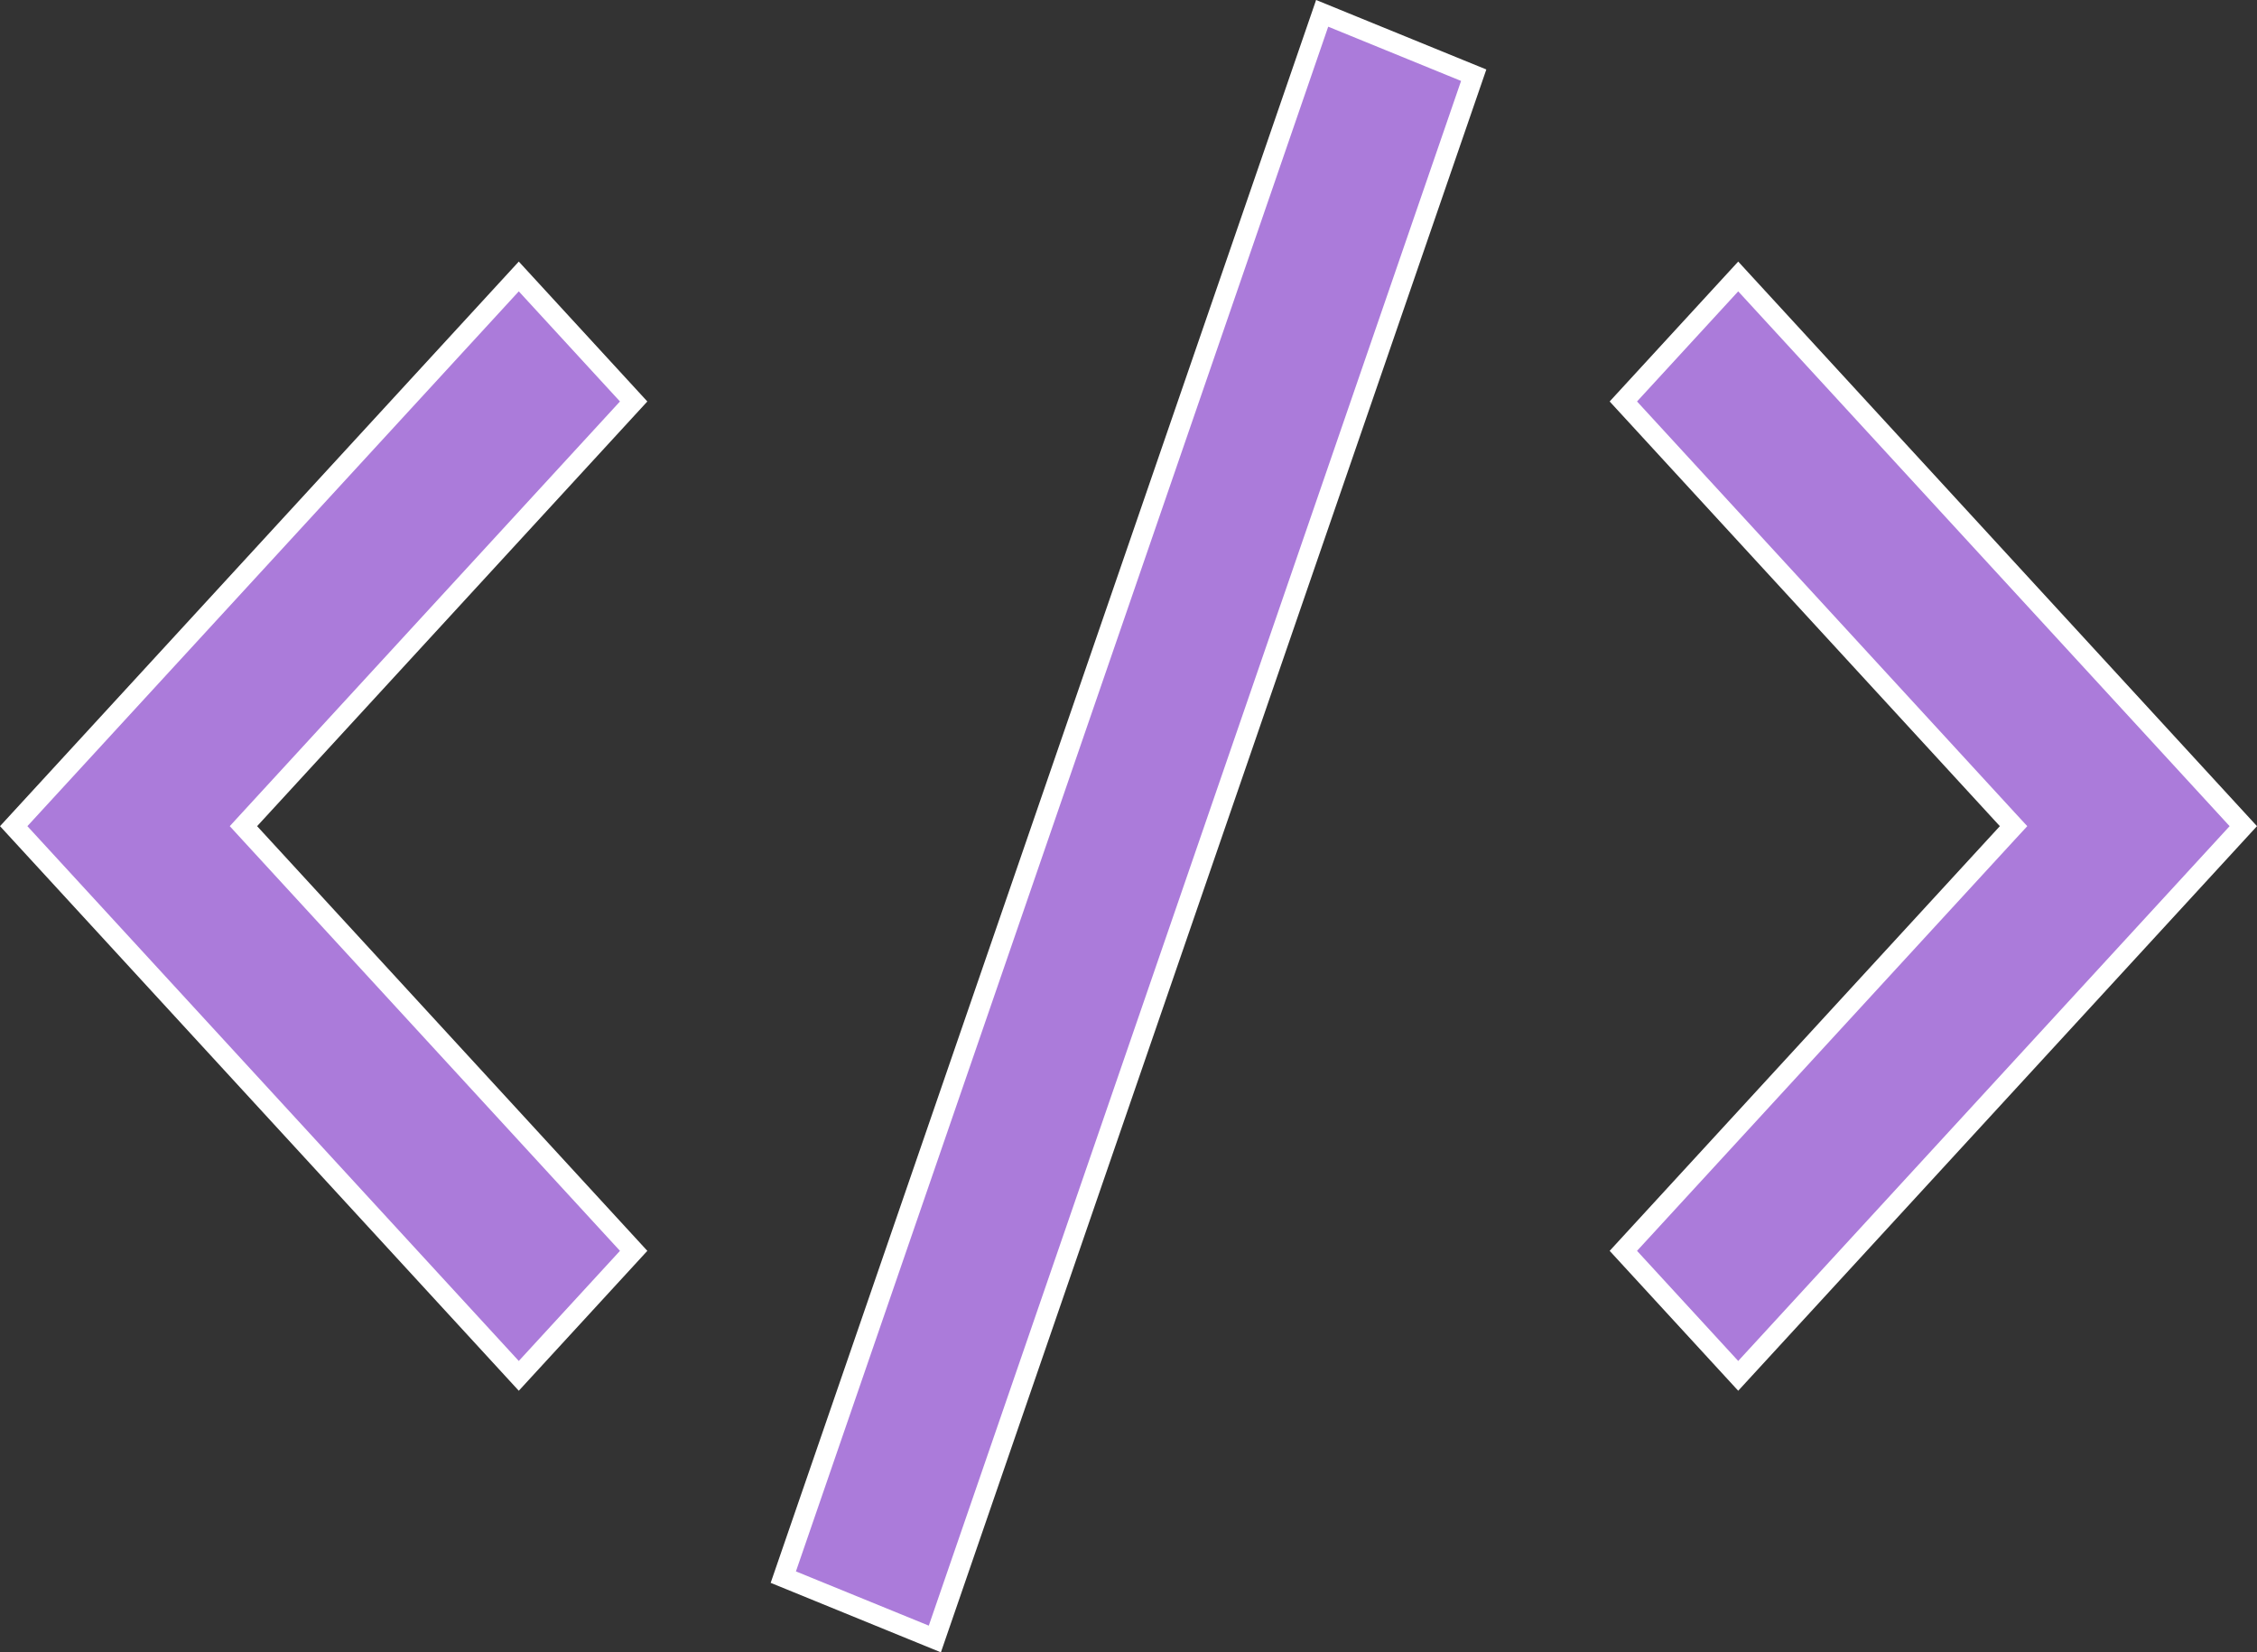
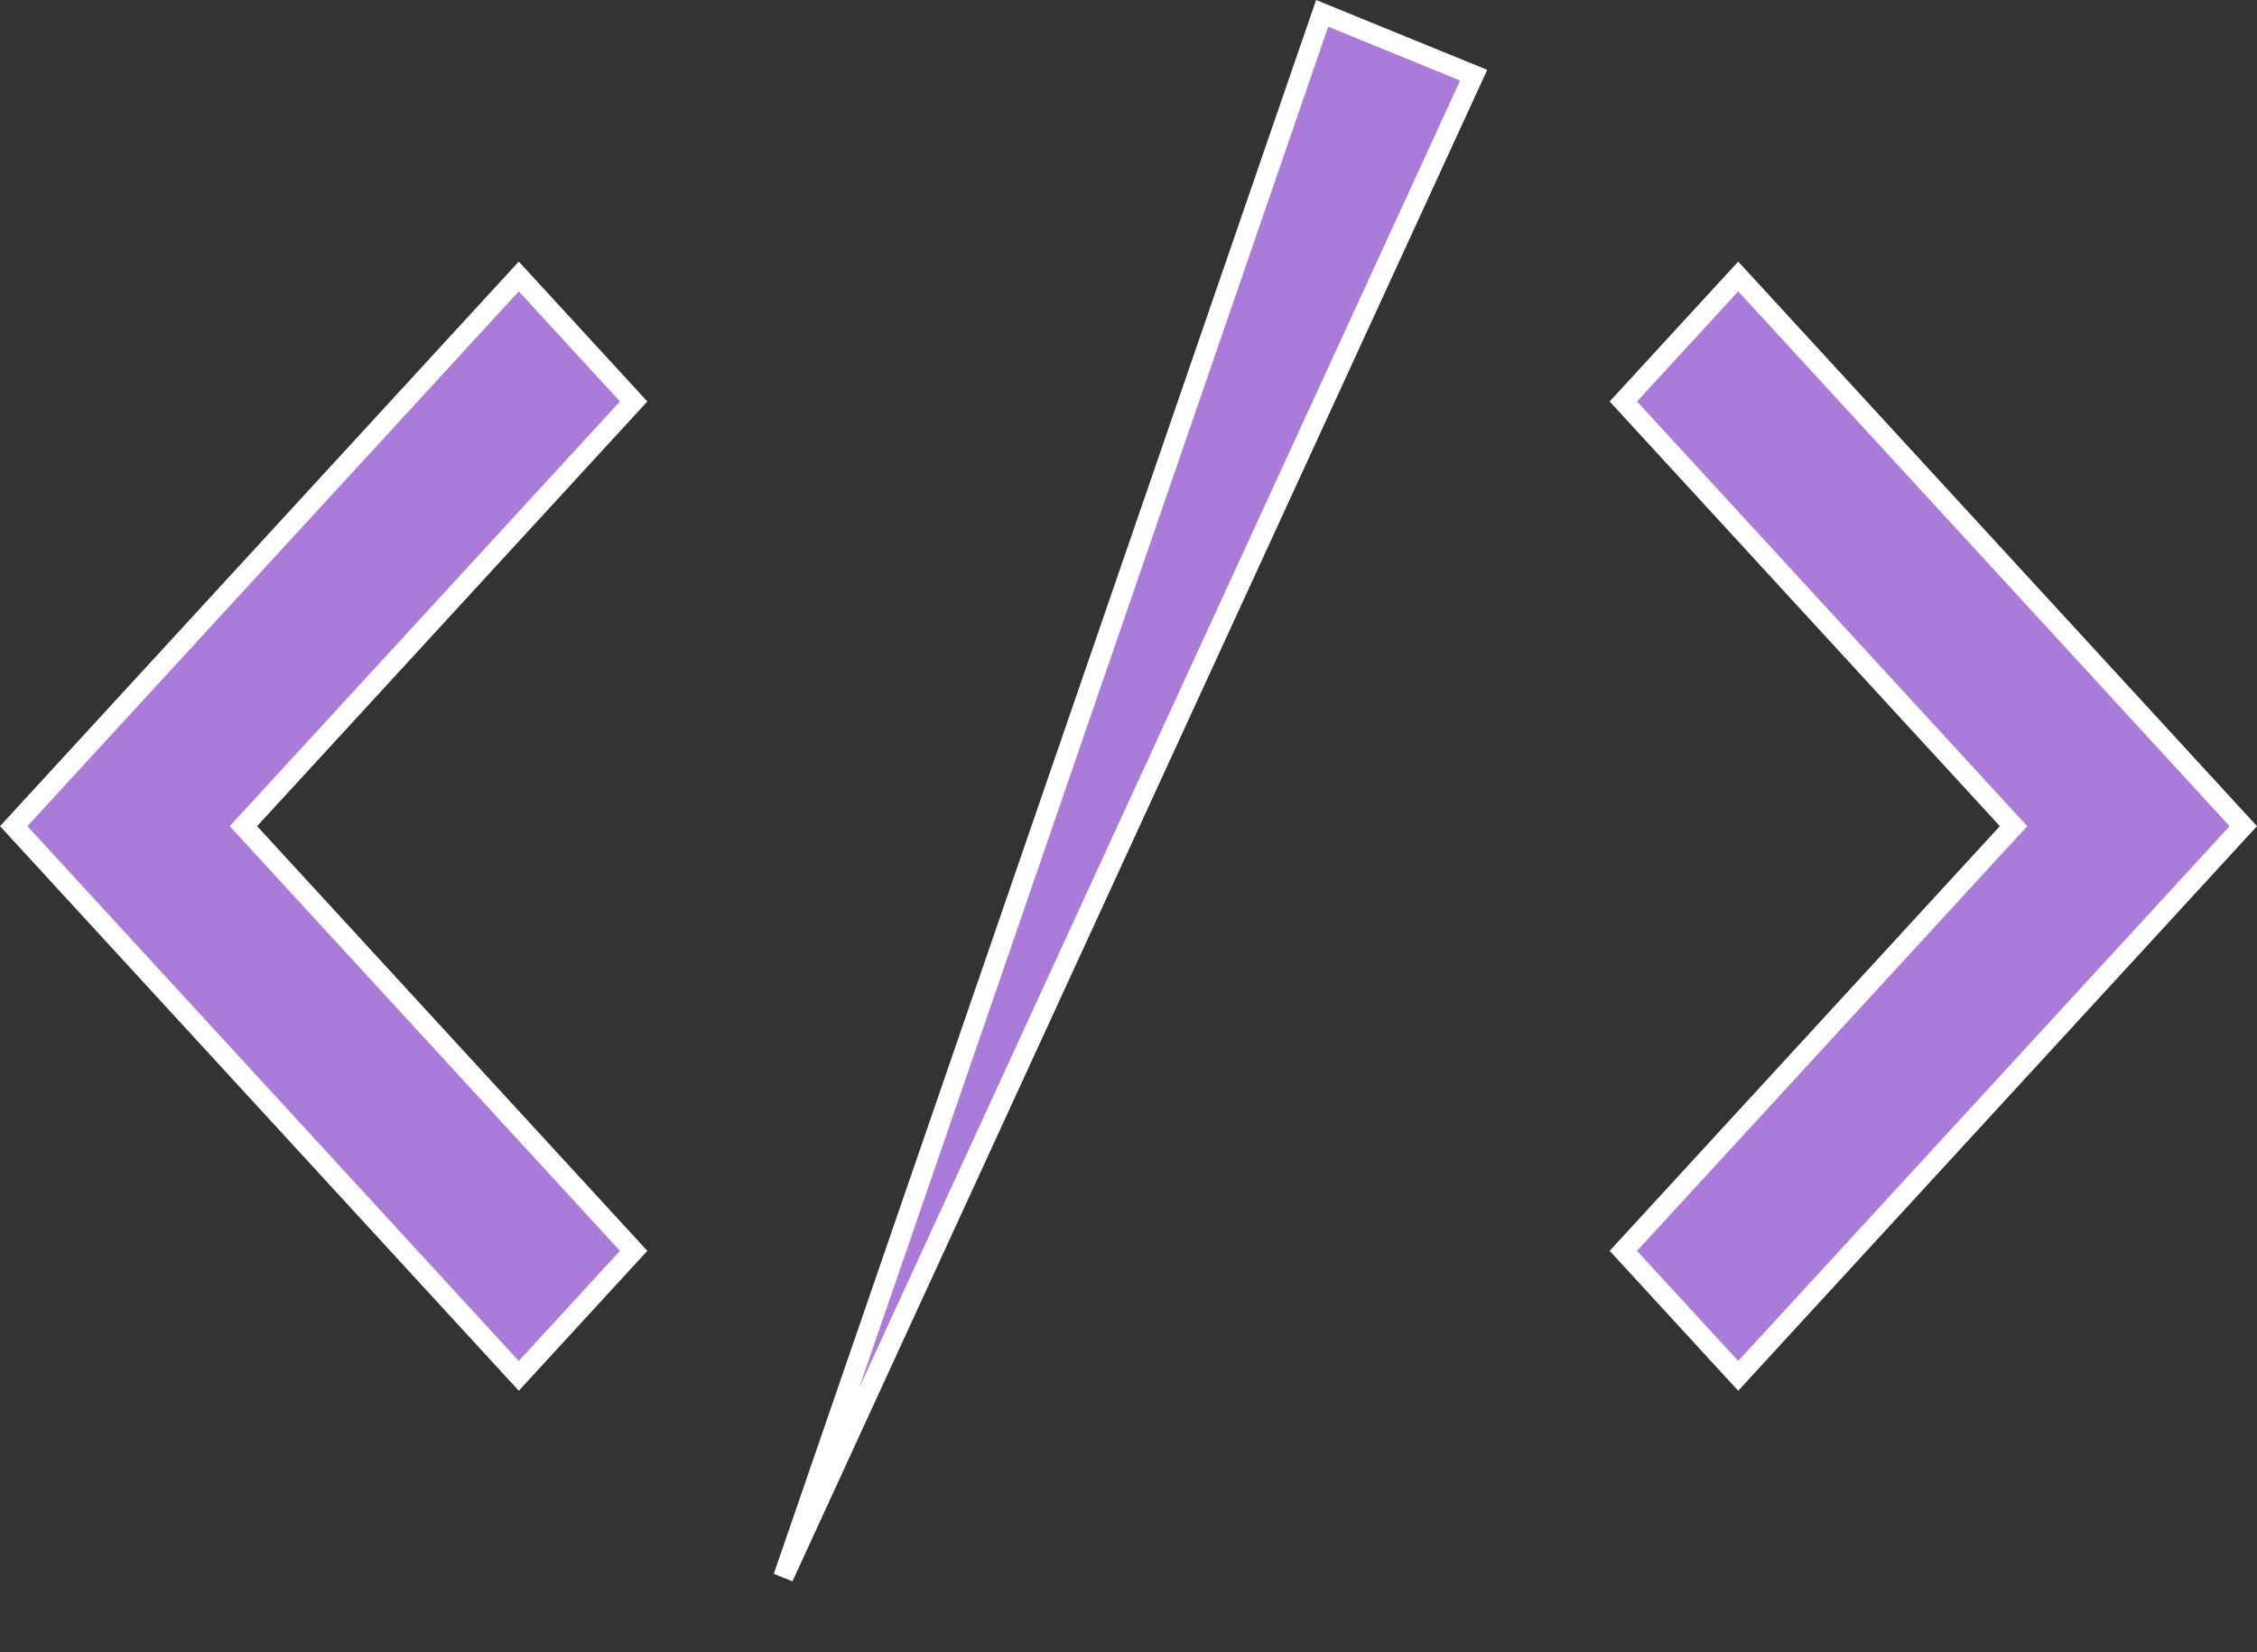
<svg xmlns="http://www.w3.org/2000/svg" width="56" height="41" viewBox="0 0 56 41" fill="none">
  <rect x="0" y="0" width="56" height="41" fill="#333333" stroke="none" />
-   <path d="M49.804 20.669L49.96 20.5L49.804 20.331L40.278 9.962L43.128 6.86L55.66 20.5L43.128 34.14L40.278 31.038L49.804 20.669ZM6.195 20.669L15.722 31.038L12.872 34.14L0.34 20.5L12.872 6.86L15.722 9.962L6.195 20.331L6.04 20.5L6.195 20.669ZM19.435 39.134L32.805 0.331L36.565 1.866L23.195 40.669L19.435 39.134Z" fill="#AB7BDA" stroke="white" stroke-width="0.5" />
+   <path d="M49.804 20.669L49.96 20.5L49.804 20.331L40.278 9.962L43.128 6.86L55.66 20.5L43.128 34.14L40.278 31.038L49.804 20.669ZM6.195 20.669L15.722 31.038L12.872 34.14L0.34 20.5L12.872 6.86L15.722 9.962L6.195 20.331L6.04 20.5L6.195 20.669ZM19.435 39.134L32.805 0.331L36.565 1.866L19.435 39.134Z" fill="#AB7BDA" stroke="white" stroke-width="0.5" />
</svg>